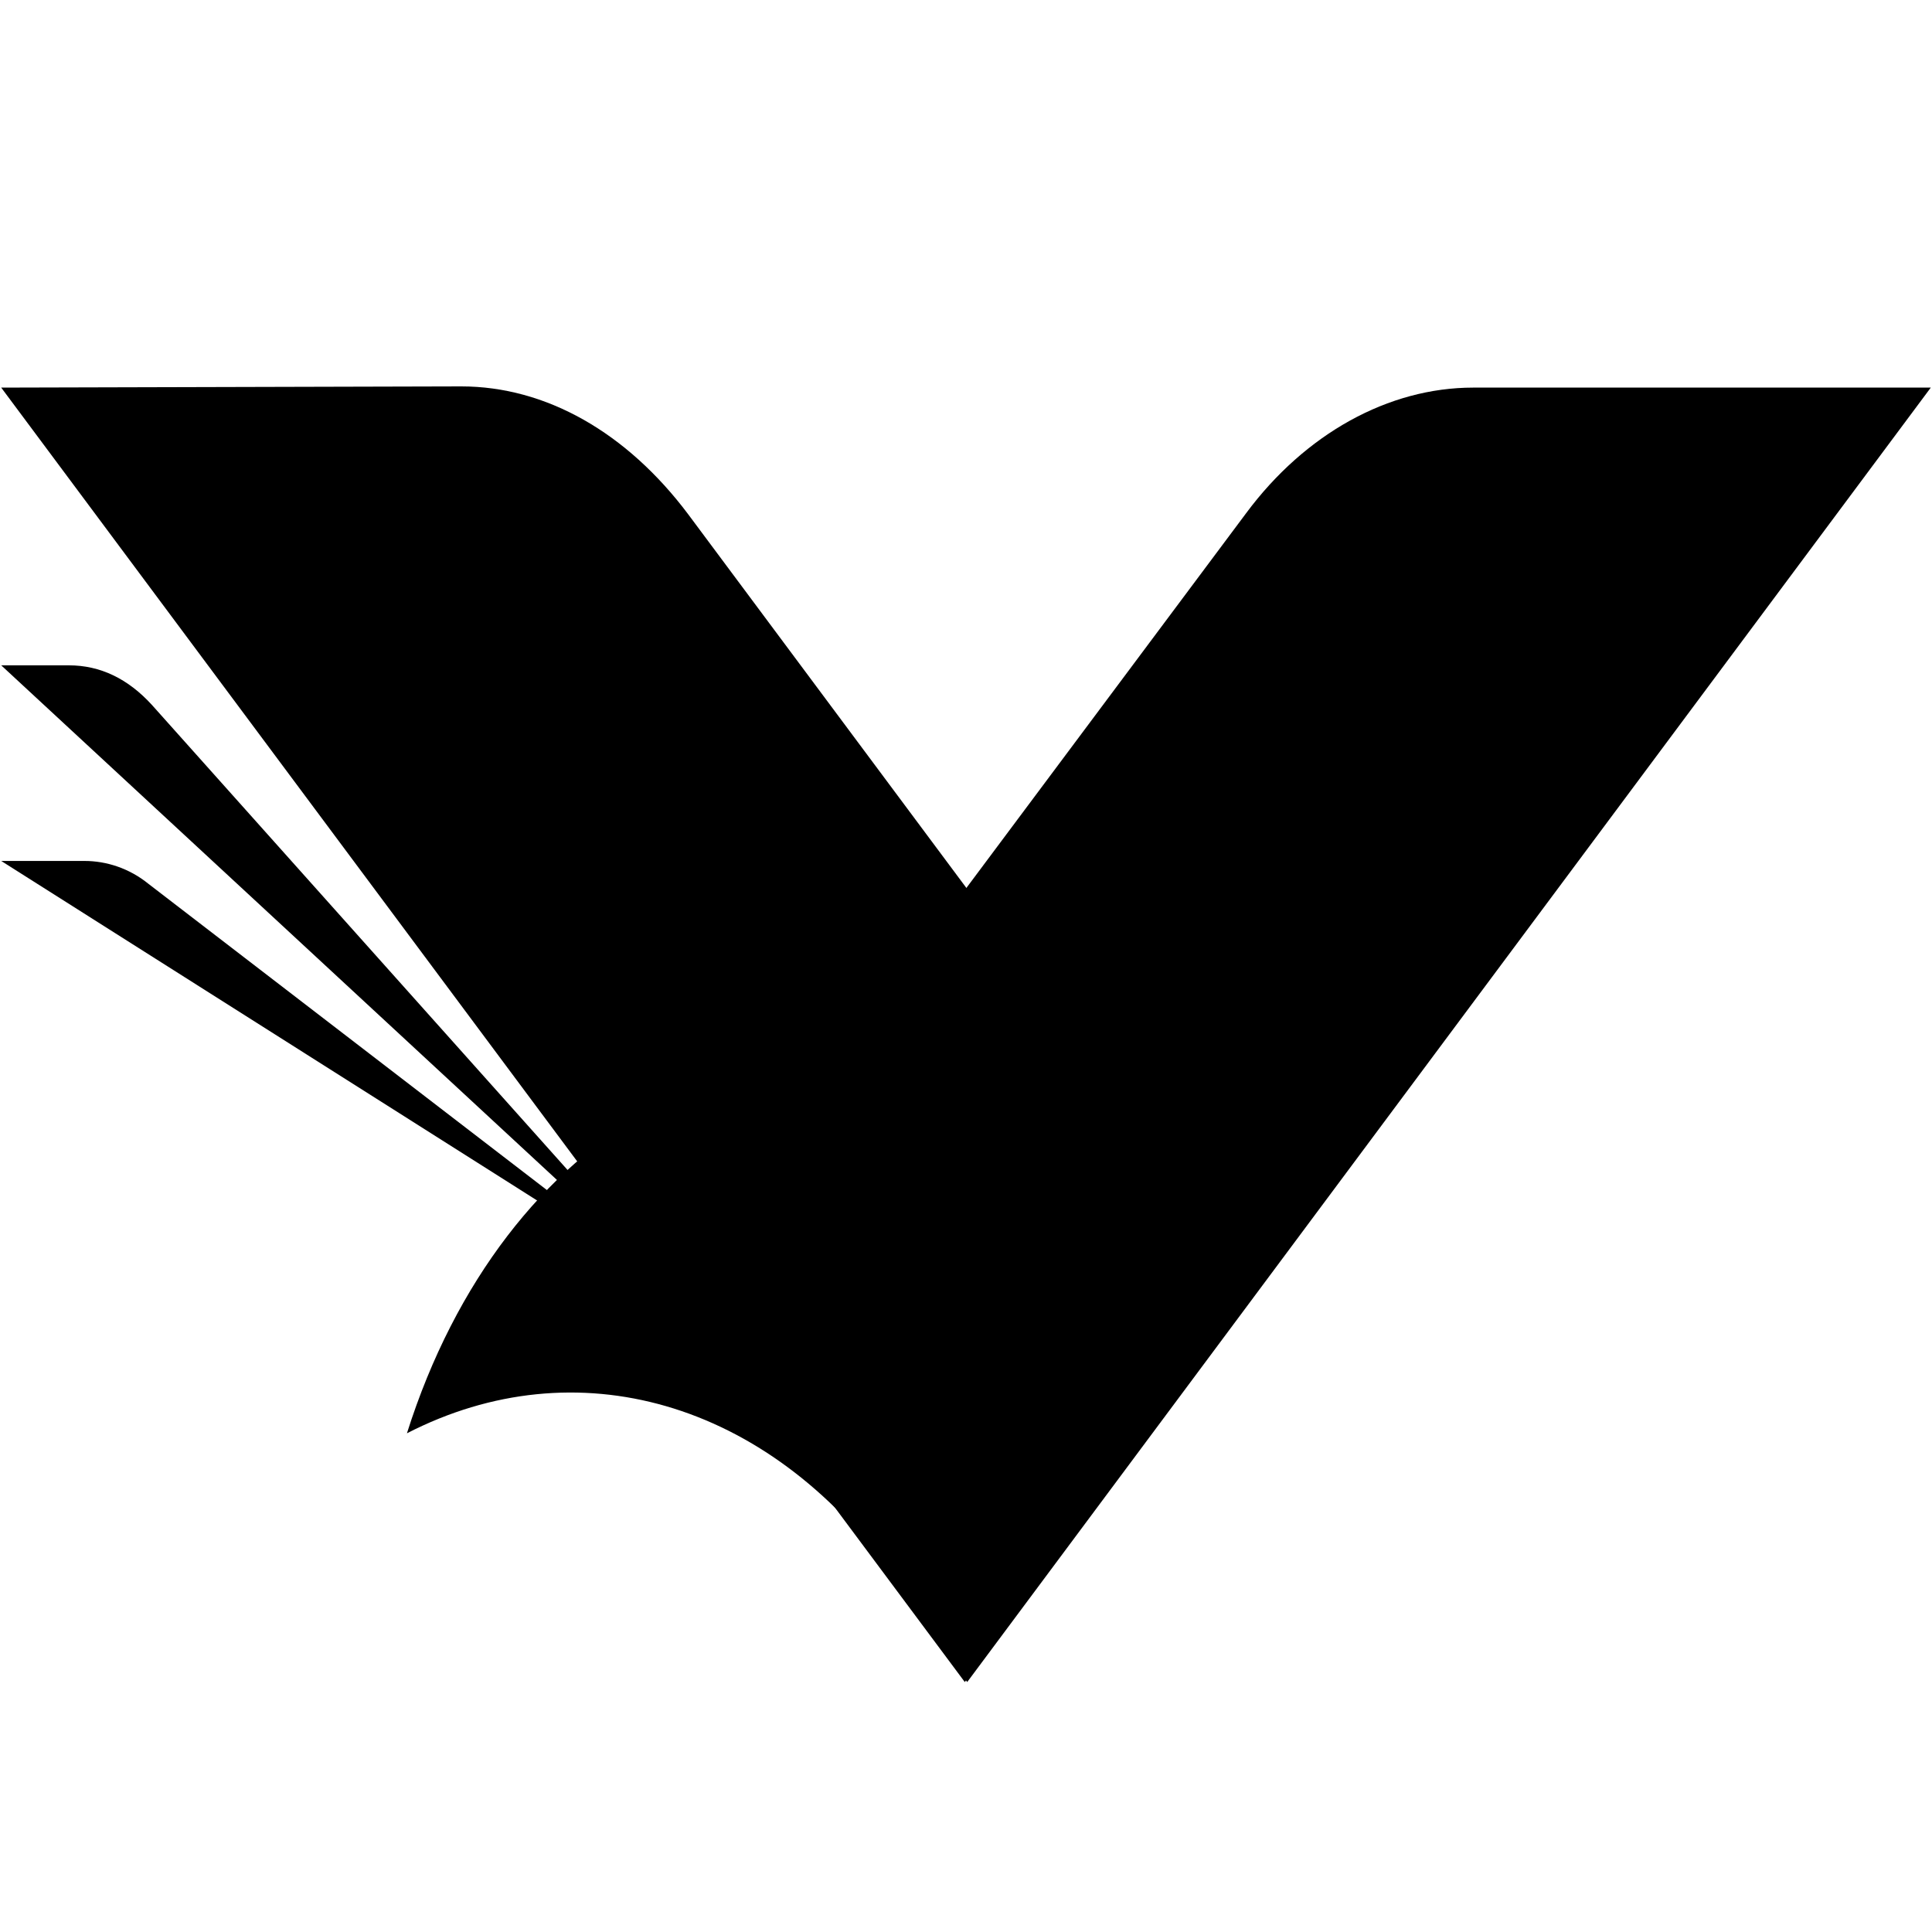
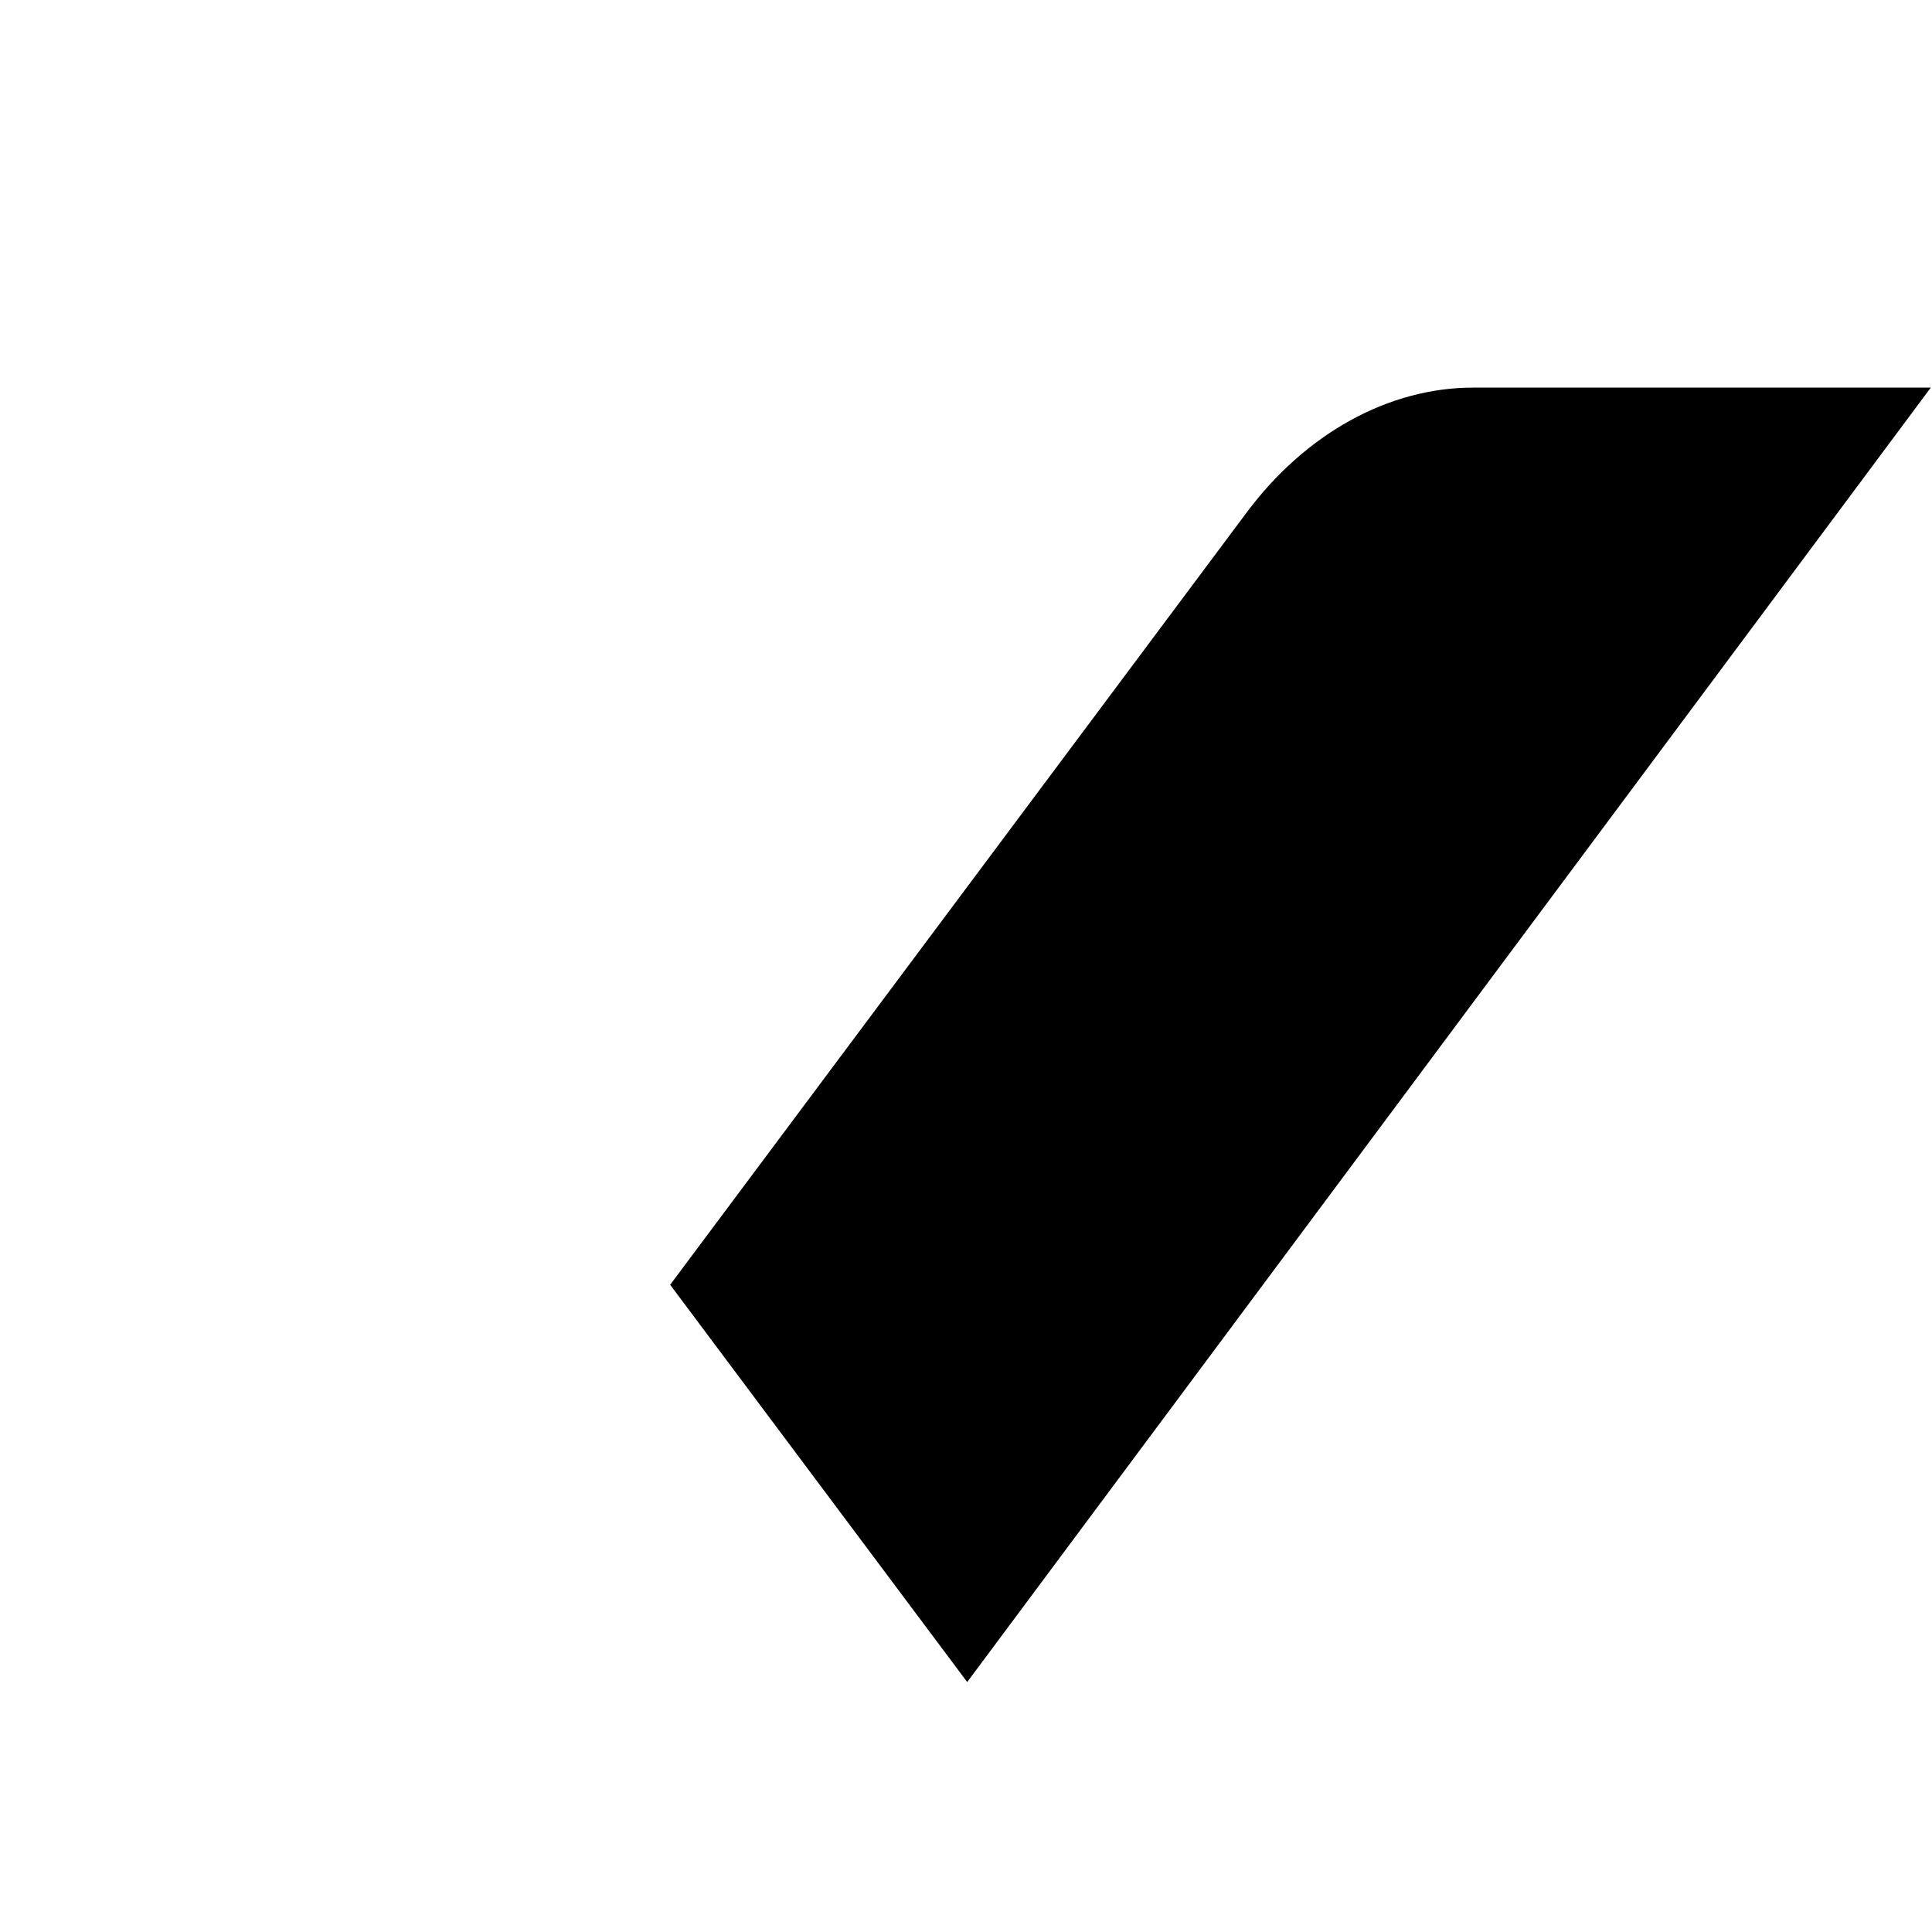
<svg xmlns="http://www.w3.org/2000/svg" version="1.1" id="Layer_1" x="0px" y="0px" viewBox="0 0 16 16" style="enable-background:new 0 0 16 16;" xml:space="preserve">
-   <path d="M5.55,10.64L1.23,7.32C1.07,7.19,0.88,7.13,0.7,7.13H0.01L5.55,10.64z M5.55,10.64l-4.29-4.8c-0.2-0.22-0.43-0.33-0.69-0.33  H0.01L5.55,10.64z" />
-   <path d="M9.44,10.3l-2.05,2.74c-1.04-1.44-2.62-1.89-4.02-1.17c0.8-2.53,2.97-3.73,4.86-2.66C8.69,9.46,9.1,9.83,9.44,10.3z" />
-   <path d="M0.01,3.21l7.98,10.72l2.46-3.29L5.7,4.26C5.19,3.58,4.52,3.2,3.82,3.2L0.01,3.21L0.01,3.21z" />
  <path d="M5.55,10.64l2.46,3.29l7.98-10.72h-3.79c-0.7,0-1.39,0.38-1.88,1.04L5.55,10.64z" />
</svg>